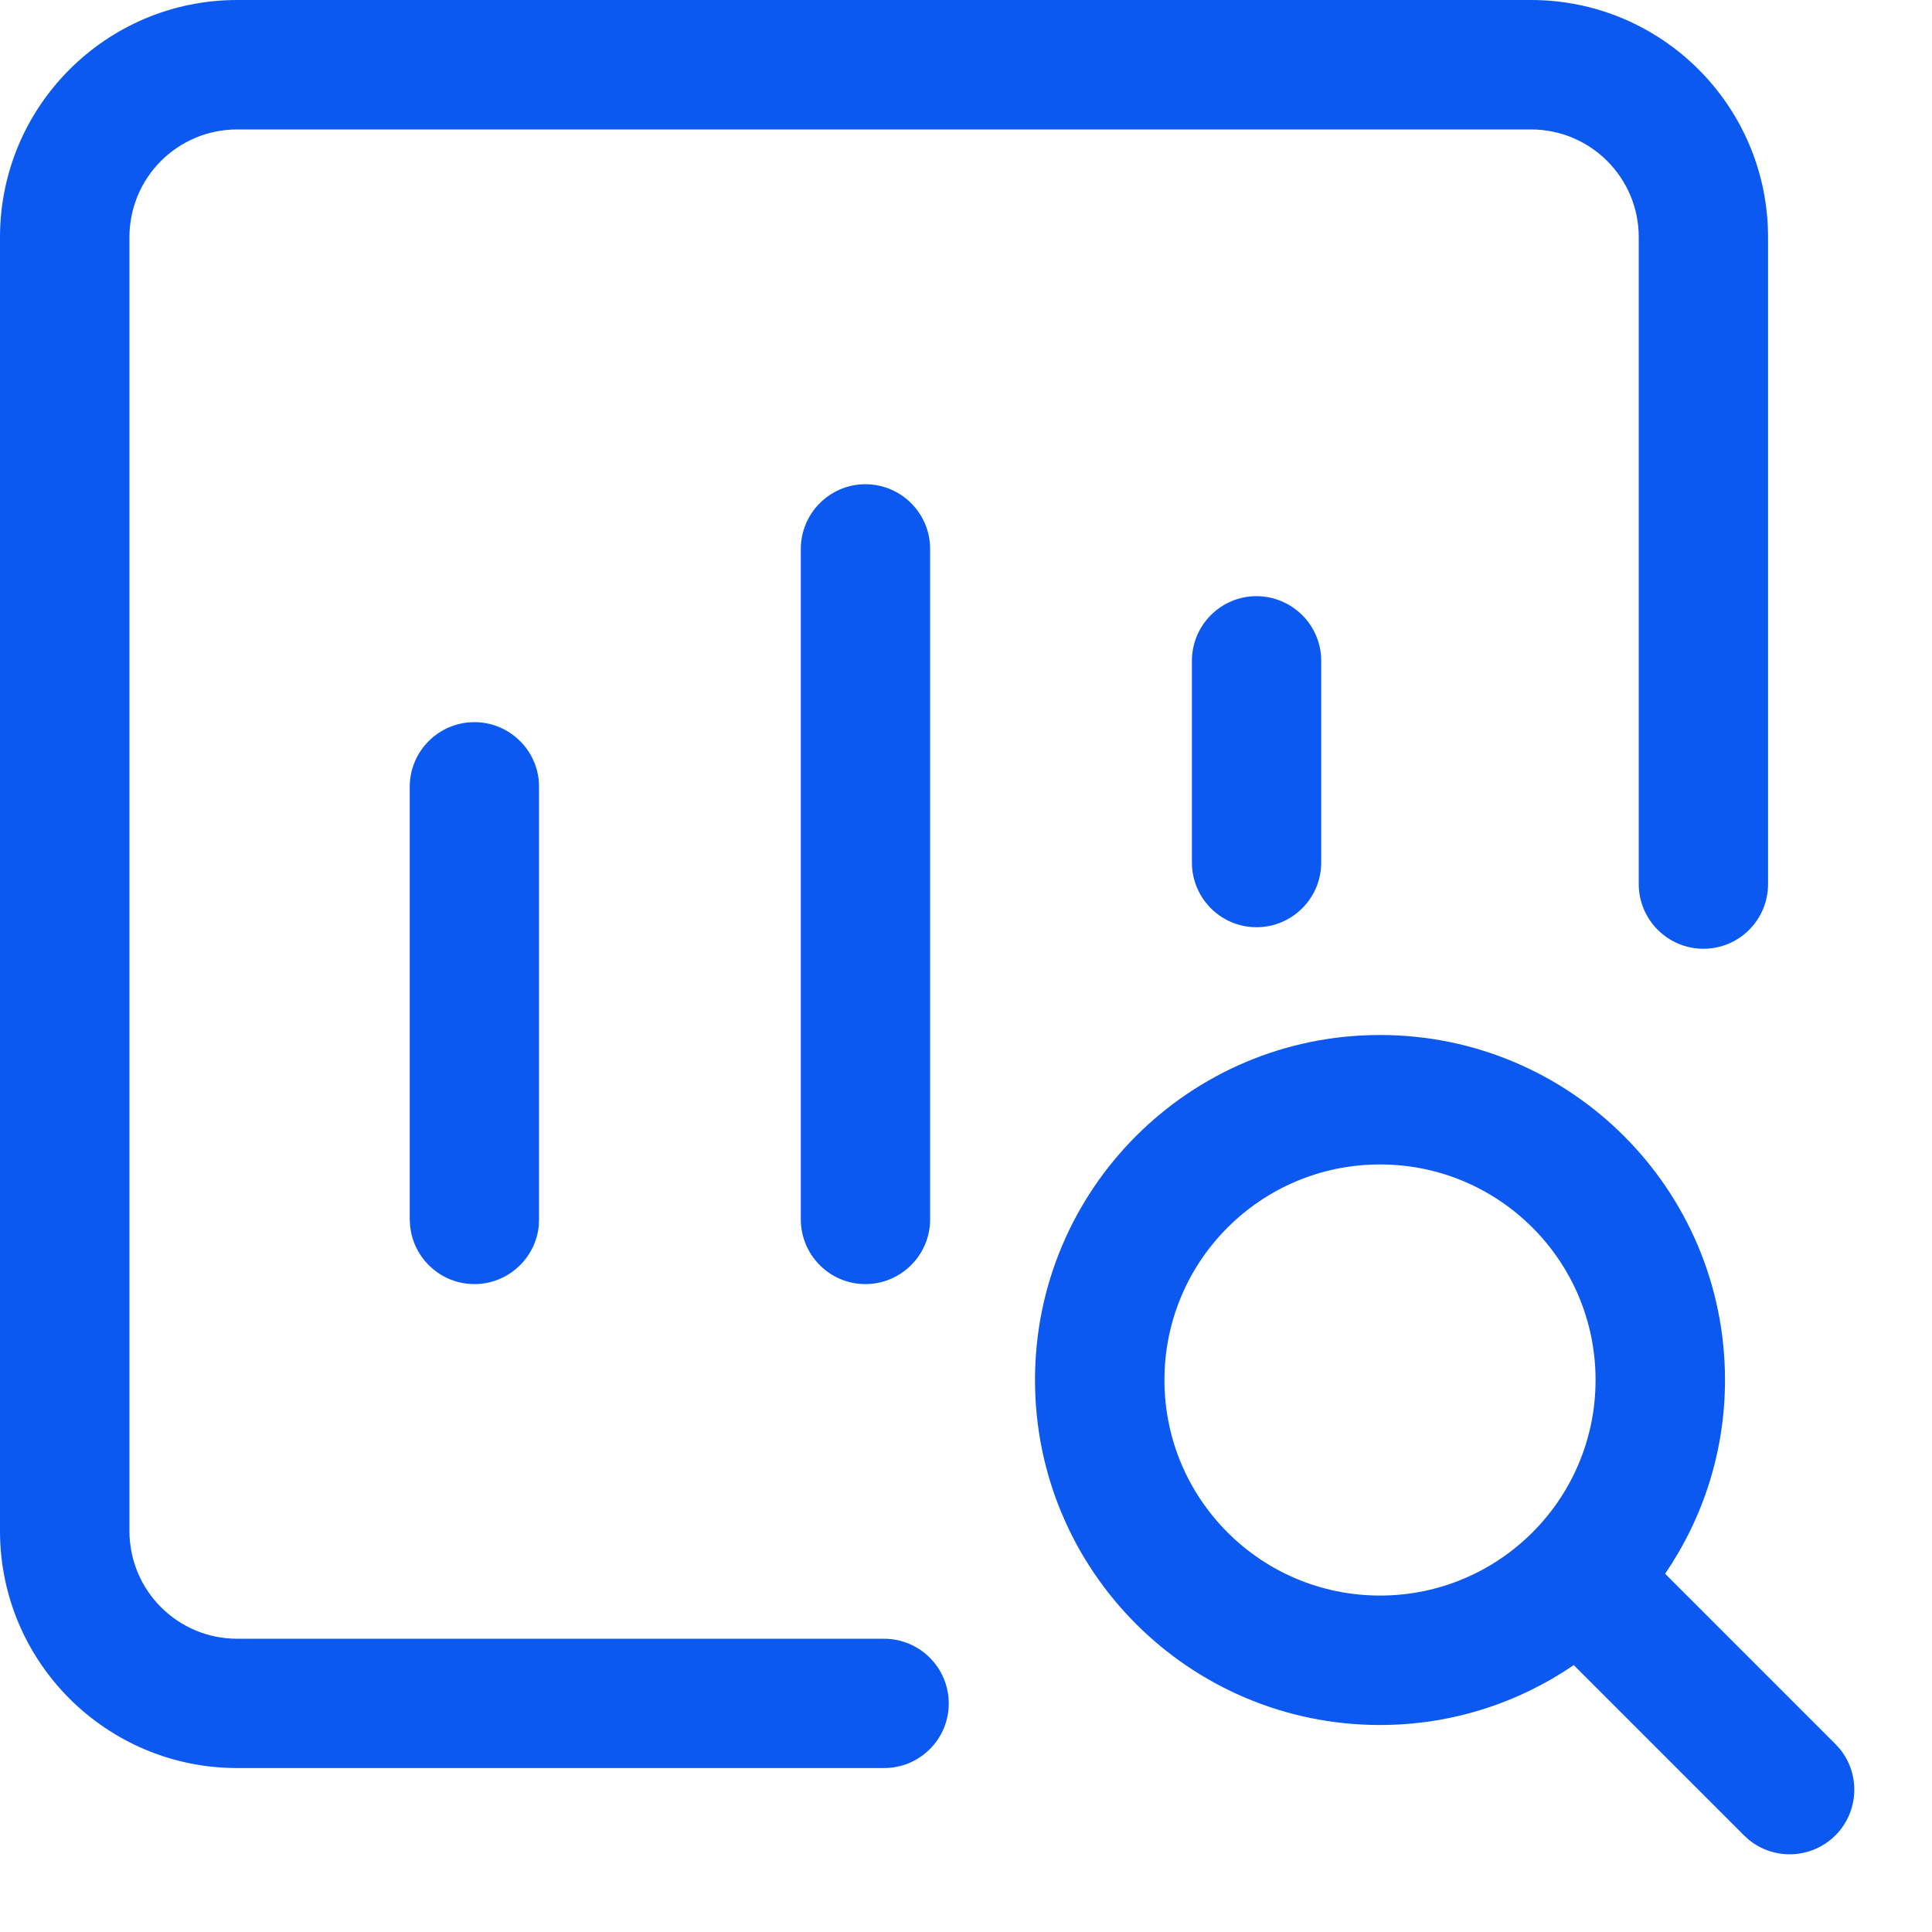
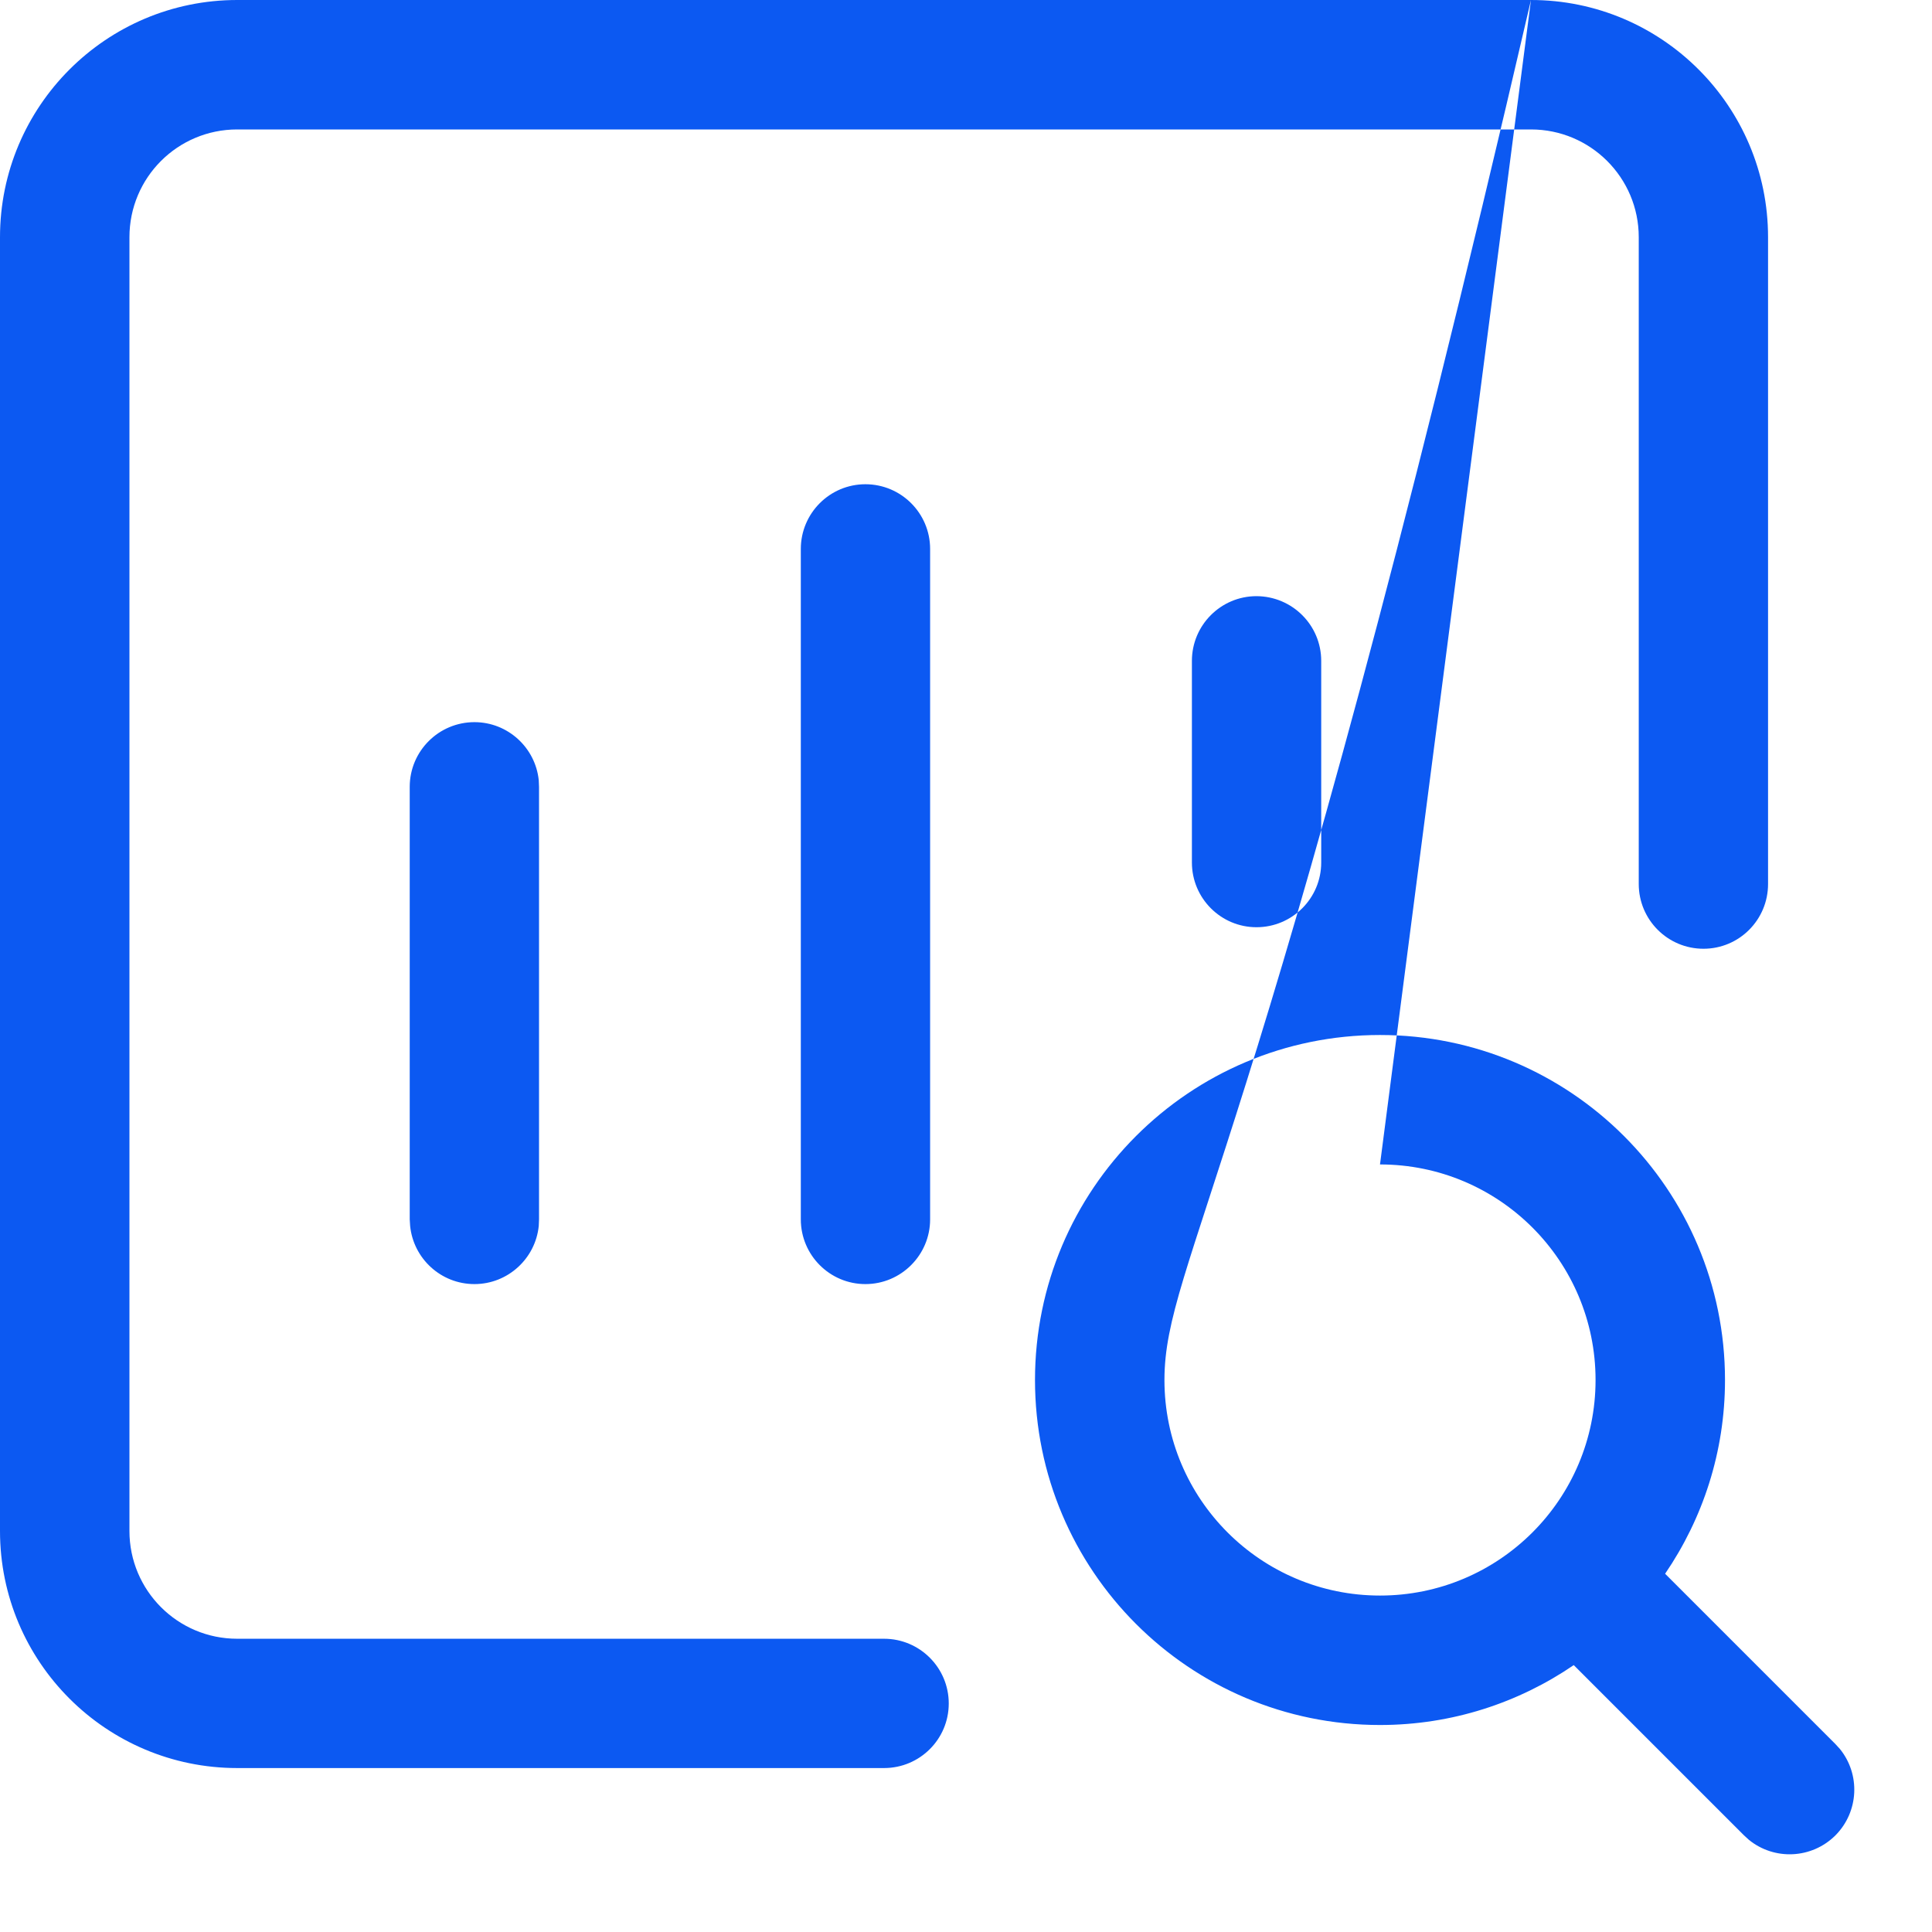
<svg xmlns="http://www.w3.org/2000/svg" fill="none" height="100%" overflow="visible" preserveAspectRatio="none" style="display: block;" viewBox="0 0 14 14" width="100%">
-   <path d="M10 7.5C11.381 7.5 12.5 8.619 12.5 10C12.5 10.521 12.339 11.004 12.066 11.404L13.3 12.638L13.332 12.673C13.482 12.857 13.471 13.128 13.3 13.3C13.128 13.471 12.857 13.482 12.673 13.332L12.638 13.3L11.404 12.066C11.004 12.339 10.521 12.5 10 12.5C8.619 12.5 7.5 11.381 7.5 10C7.5 8.619 8.619 7.5 10 7.5ZM11.094 0C12.043 1.00668e-07 12.812 0.77 12.812 1.719V6.406C12.812 6.665 12.603 6.875 12.344 6.875C12.085 6.875 11.875 6.665 11.875 6.406V1.719C11.875 1.287 11.525 0.938 11.094 0.938H1.719C1.287 0.938 0.938 1.287 0.938 1.719V11.094C0.938 11.525 1.287 11.875 1.719 11.875H6.406C6.665 11.875 6.875 12.085 6.875 12.344C6.875 12.603 6.665 12.812 6.406 12.812H1.719C0.77 12.812 5.03325e-09 12.043 0 11.094V1.719C1.00668e-07 0.77 0.77 5.03325e-09 1.719 0H11.094ZM10 8.438C9.137 8.438 8.438 9.137 8.438 10C8.438 10.863 9.137 11.562 10 11.562C10.863 11.562 11.562 10.863 11.562 10C11.562 9.137 10.863 8.438 10 8.438ZM3.438 5.233C3.68 5.233 3.88 5.418 3.904 5.654L3.906 5.702V8.836L3.904 8.884C3.88 9.12 3.68 9.305 3.438 9.305C3.195 9.305 2.996 9.12 2.972 8.884L2.969 8.836V5.702C2.969 5.443 3.179 5.233 3.438 5.233ZM6.271 3.509C6.53 3.509 6.74 3.719 6.74 3.978V8.836C6.74 9.094 6.53 9.305 6.271 9.305C6.013 9.305 5.803 9.095 5.803 8.836V3.978C5.803 3.719 6.013 3.509 6.271 3.509ZM9.105 4.32C9.364 4.321 9.574 4.53 9.574 4.789V6.25C9.574 6.509 9.364 6.719 9.105 6.719C8.847 6.719 8.637 6.509 8.637 6.25V4.789C8.637 4.53 8.847 4.32 9.105 4.32Z" fill="#0C59F2" id="Union" />
+   <path d="M10 7.5C11.381 7.5 12.5 8.619 12.5 10C12.5 10.521 12.339 11.004 12.066 11.404L13.3 12.638L13.332 12.673C13.482 12.857 13.471 13.128 13.3 13.3C13.128 13.471 12.857 13.482 12.673 13.332L12.638 13.3L11.404 12.066C11.004 12.339 10.521 12.5 10 12.5C8.619 12.5 7.5 11.381 7.5 10C7.5 8.619 8.619 7.5 10 7.5ZM11.094 0C12.043 1.00668e-07 12.812 0.77 12.812 1.719V6.406C12.812 6.665 12.603 6.875 12.344 6.875C12.085 6.875 11.875 6.665 11.875 6.406V1.719C11.875 1.287 11.525 0.938 11.094 0.938H1.719C1.287 0.938 0.938 1.287 0.938 1.719V11.094C0.938 11.525 1.287 11.875 1.719 11.875H6.406C6.665 11.875 6.875 12.085 6.875 12.344C6.875 12.603 6.665 12.812 6.406 12.812H1.719C0.77 12.812 5.03325e-09 12.043 0 11.094V1.719C1.00668e-07 0.77 0.77 5.03325e-09 1.719 0H11.094ZC9.137 8.438 8.438 9.137 8.438 10C8.438 10.863 9.137 11.562 10 11.562C10.863 11.562 11.562 10.863 11.562 10C11.562 9.137 10.863 8.438 10 8.438ZM3.438 5.233C3.68 5.233 3.88 5.418 3.904 5.654L3.906 5.702V8.836L3.904 8.884C3.88 9.12 3.68 9.305 3.438 9.305C3.195 9.305 2.996 9.12 2.972 8.884L2.969 8.836V5.702C2.969 5.443 3.179 5.233 3.438 5.233ZM6.271 3.509C6.53 3.509 6.74 3.719 6.74 3.978V8.836C6.74 9.094 6.53 9.305 6.271 9.305C6.013 9.305 5.803 9.095 5.803 8.836V3.978C5.803 3.719 6.013 3.509 6.271 3.509ZM9.105 4.32C9.364 4.321 9.574 4.53 9.574 4.789V6.25C9.574 6.509 9.364 6.719 9.105 6.719C8.847 6.719 8.637 6.509 8.637 6.25V4.789C8.637 4.53 8.847 4.32 9.105 4.32Z" fill="#0C59F2" id="Union" />
</svg>